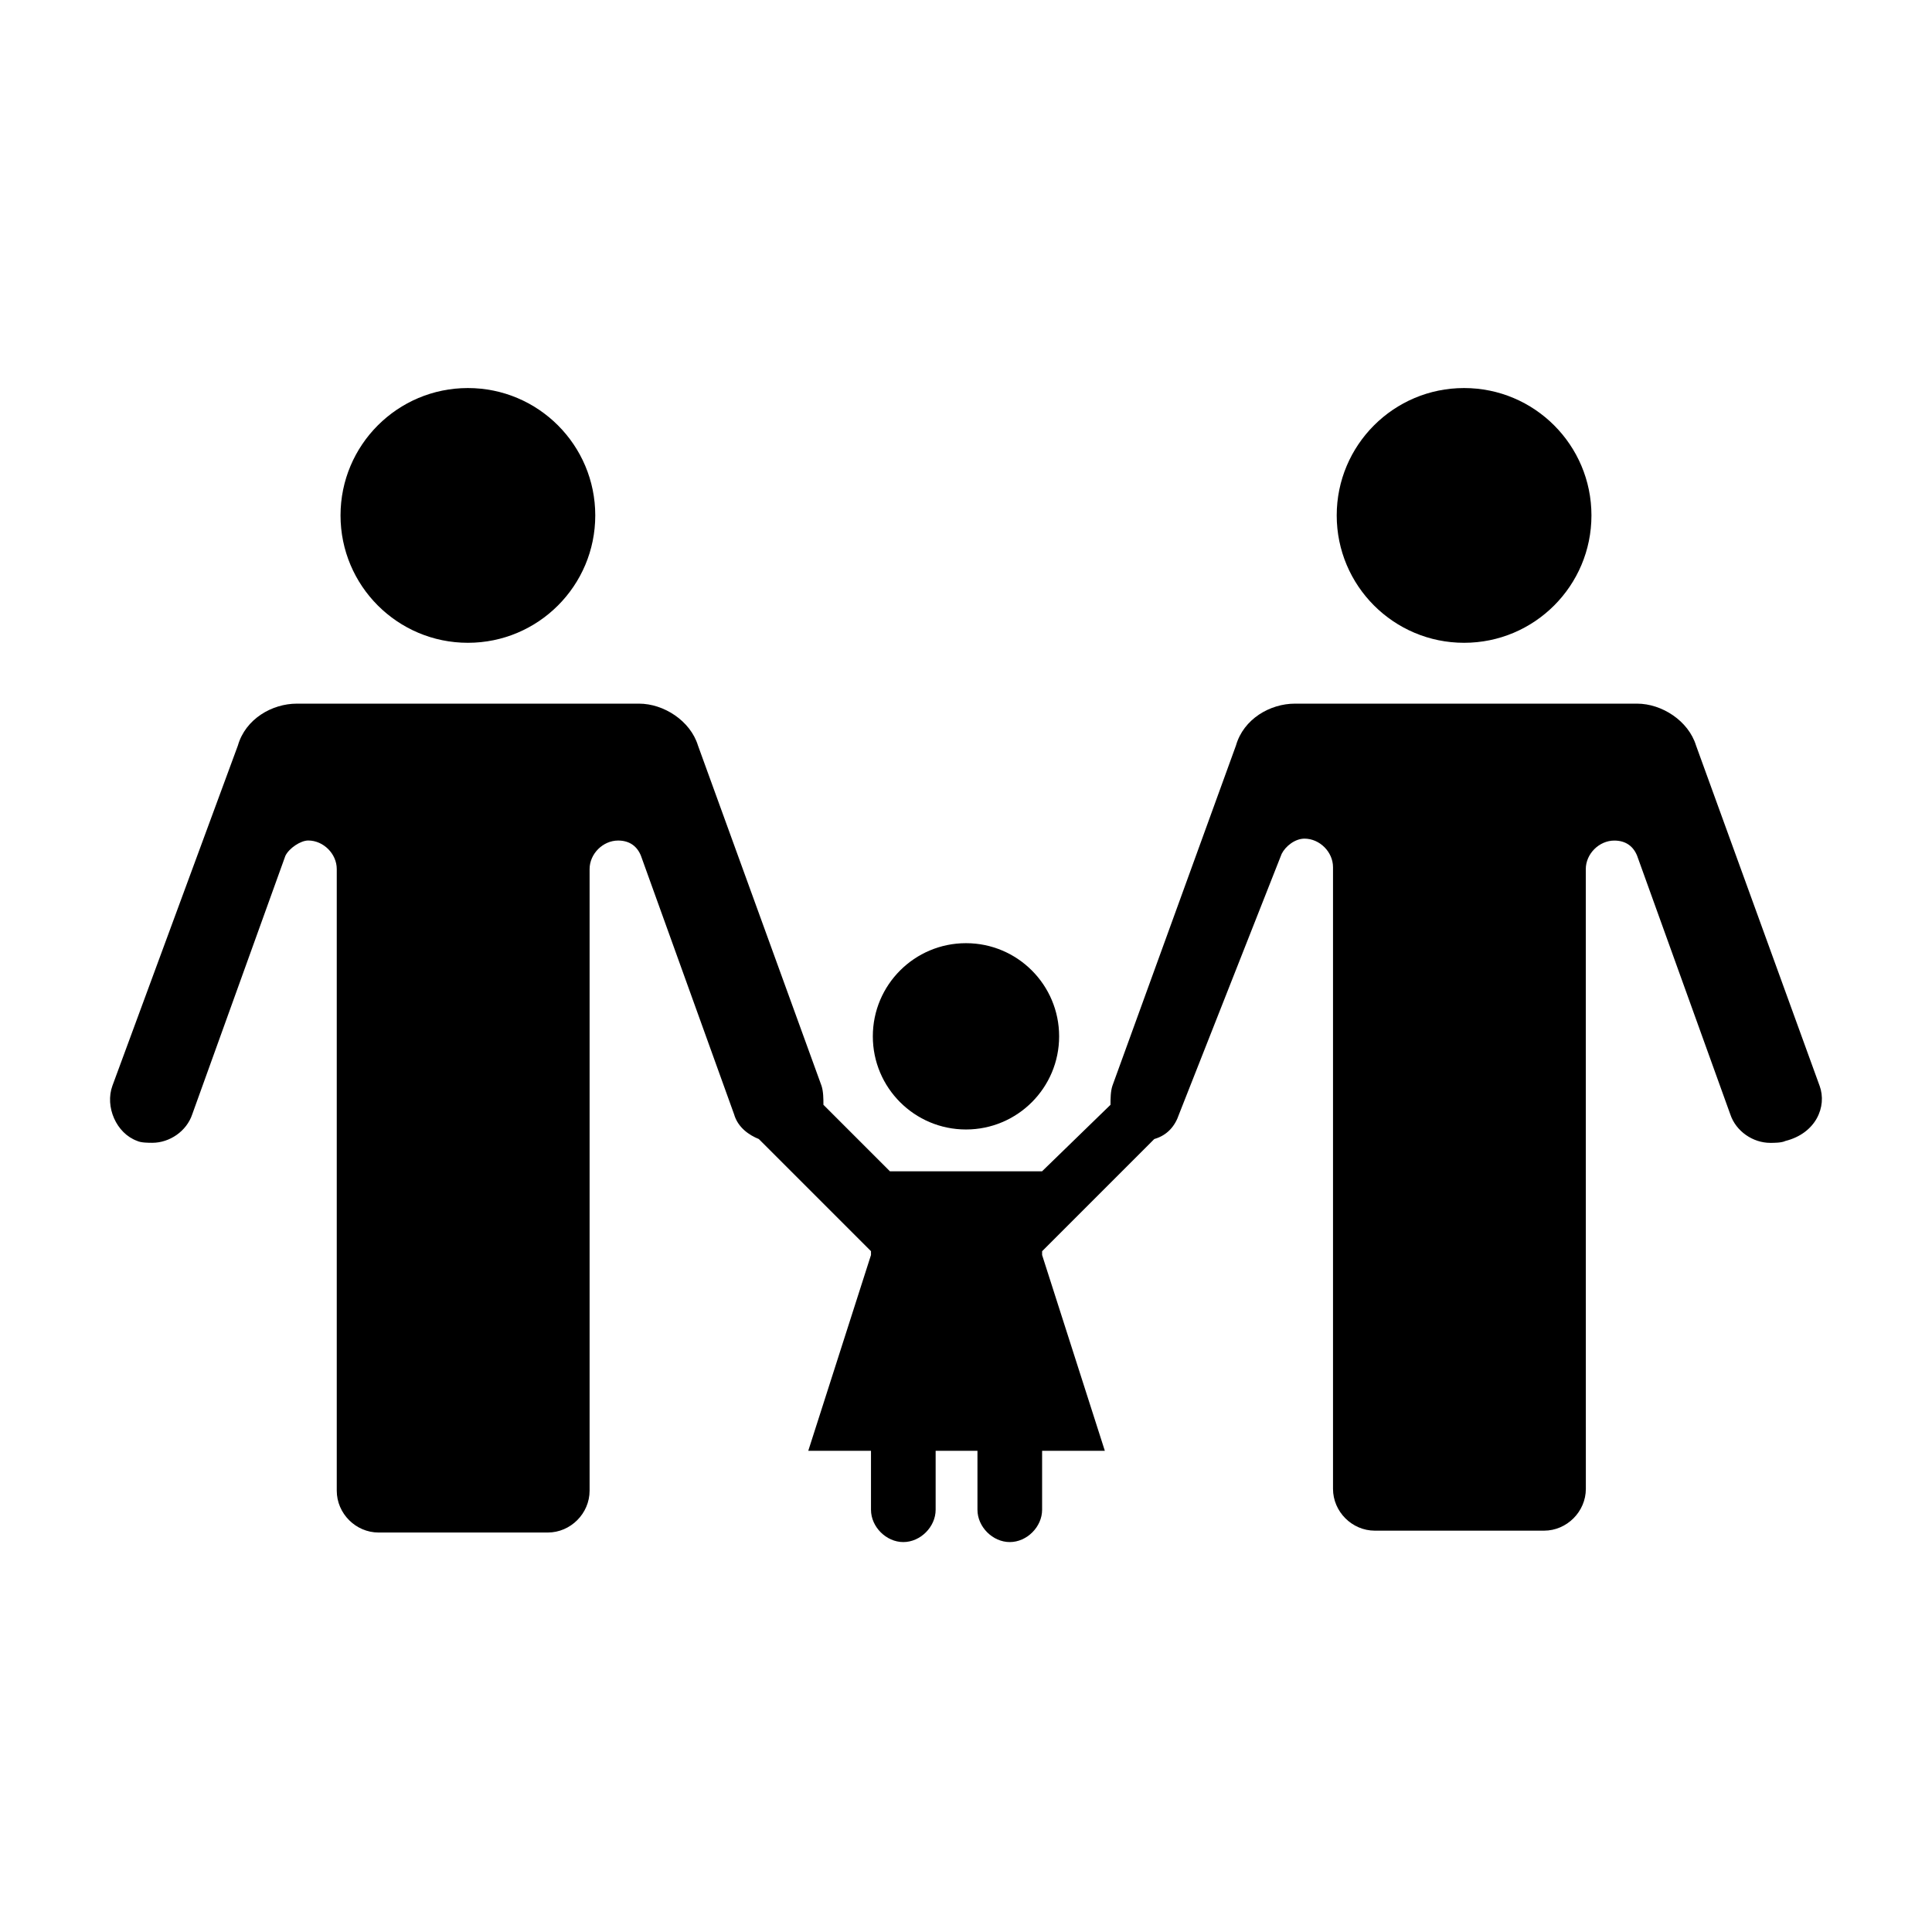
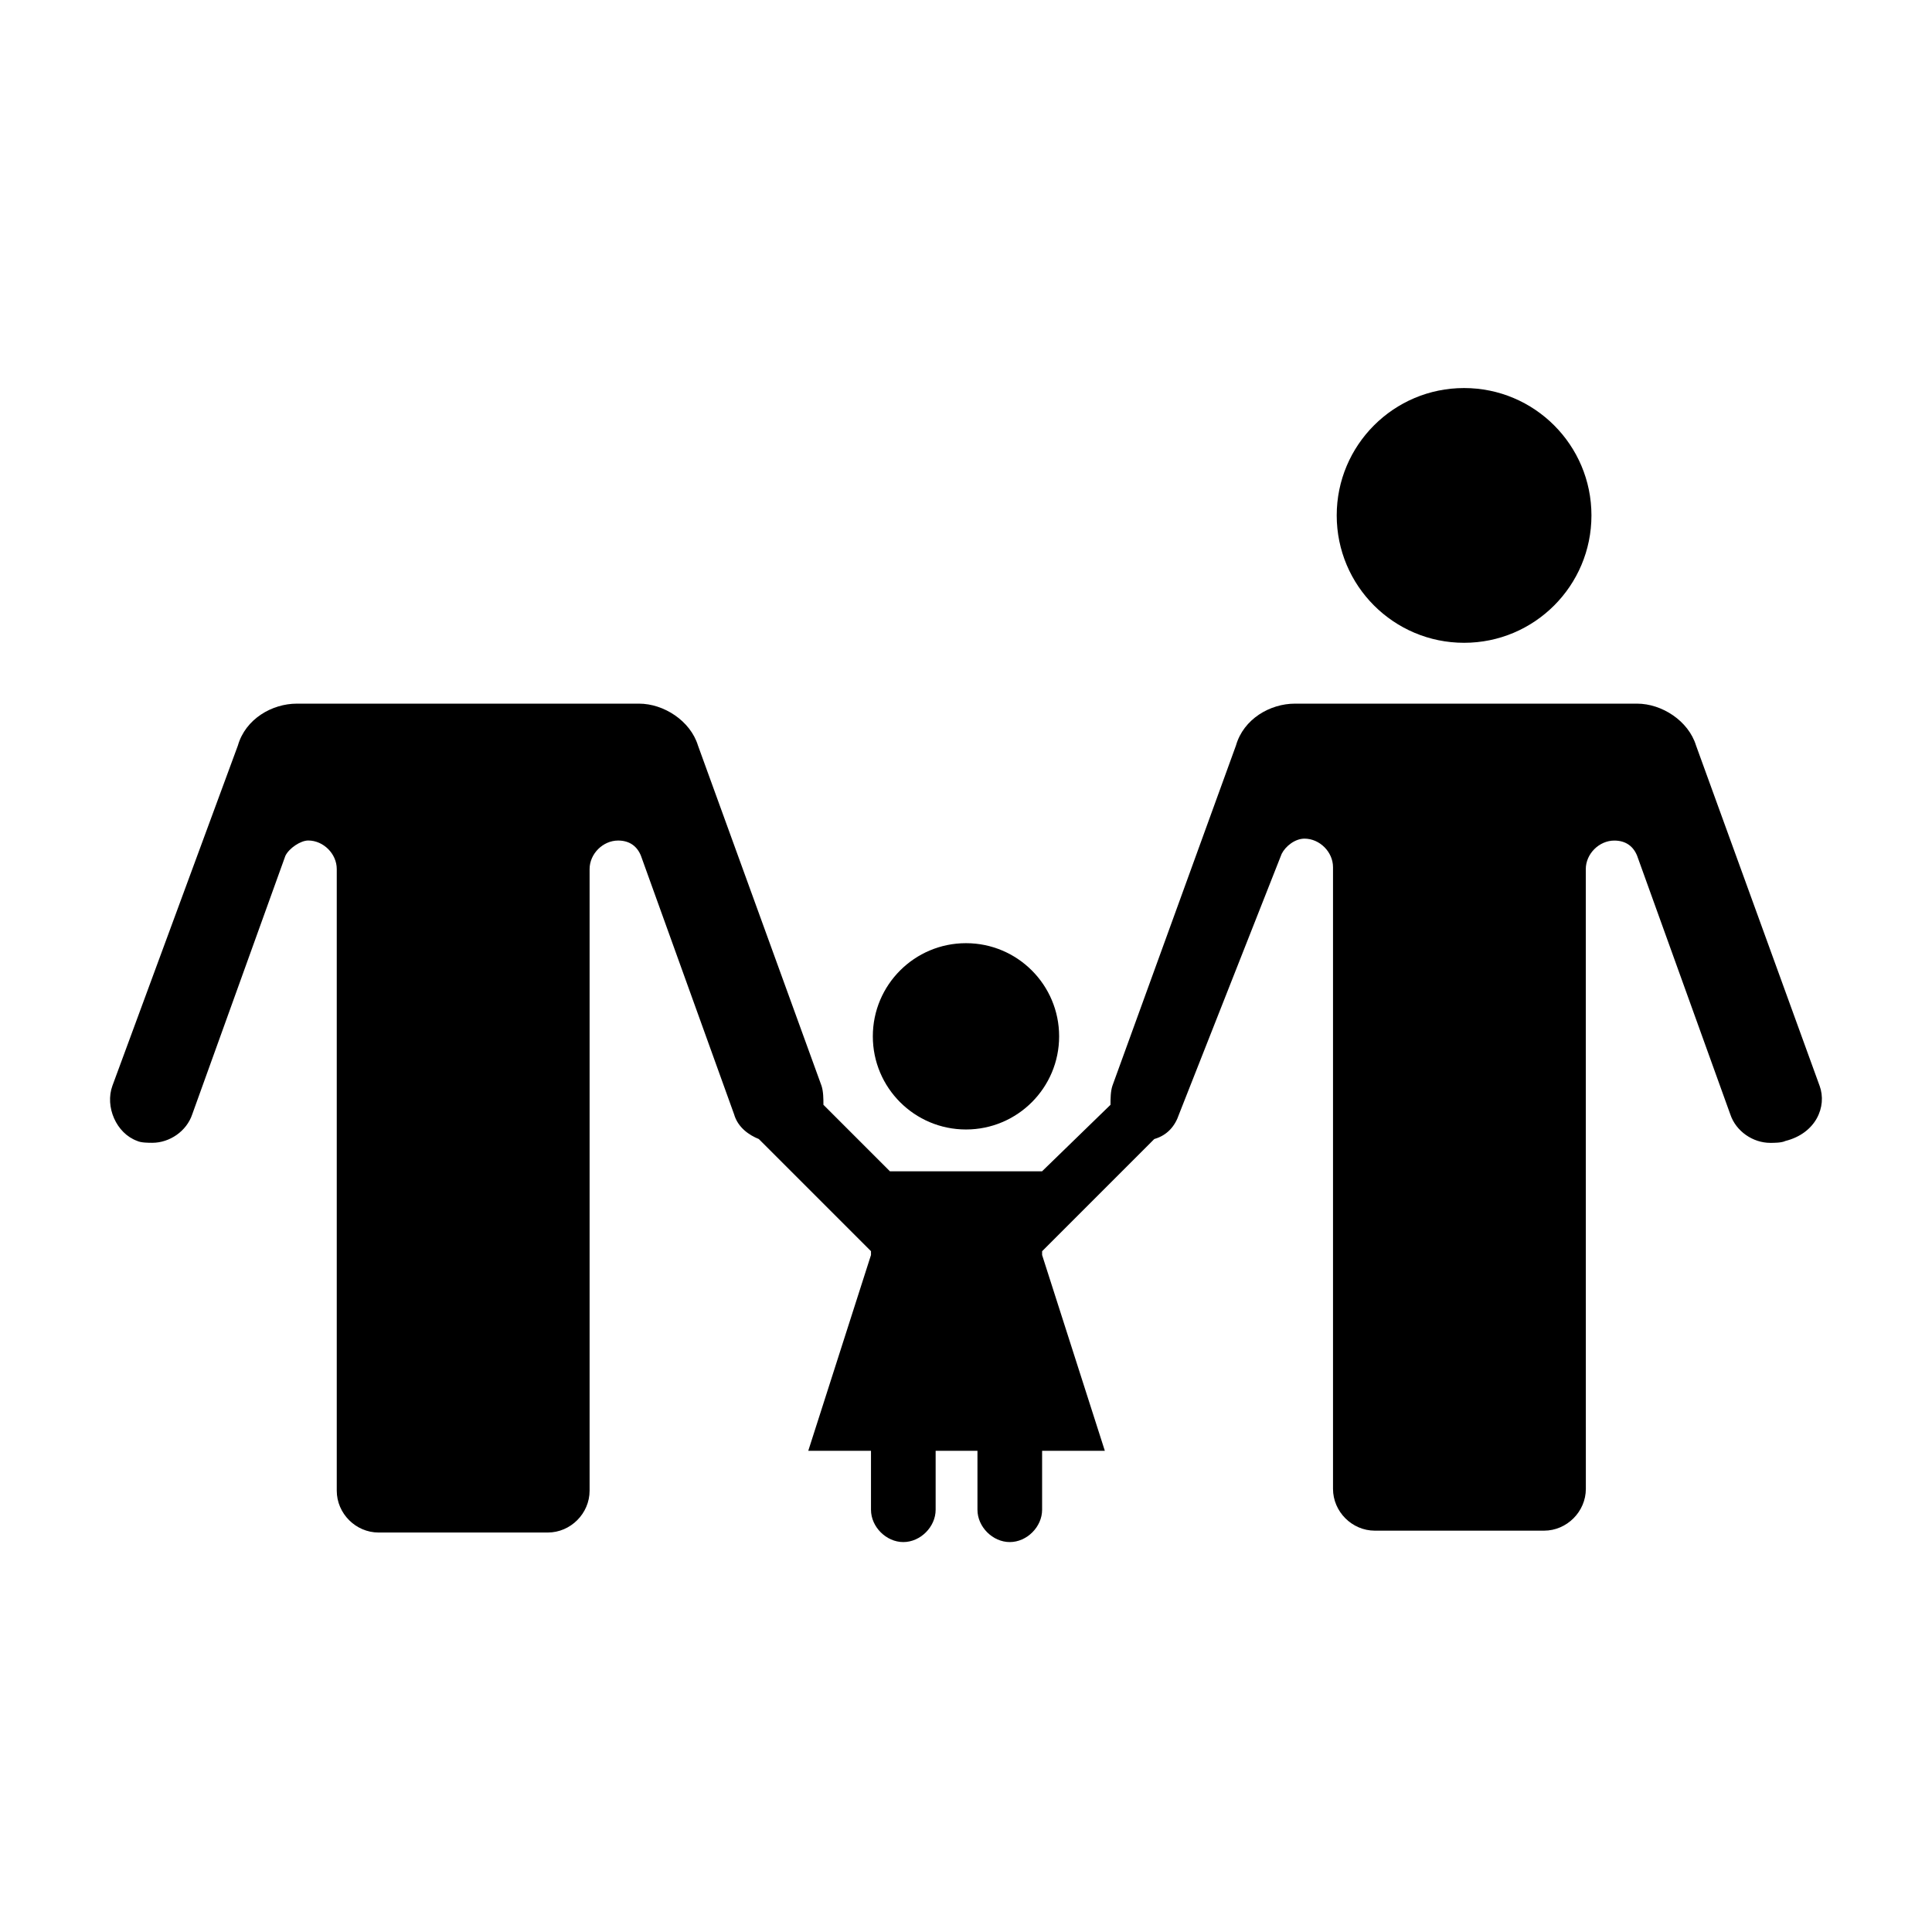
<svg xmlns="http://www.w3.org/2000/svg" fill="#000000" width="800px" height="800px" version="1.1" viewBox="144 144 512 512">
  <g>
    <path d="m565.75 280.59c0 18.645-15.109 33.758-33.754 33.758-18.641 0-33.754-15.113-33.754-33.758 0-18.641 15.113-33.754 33.754-33.754 18.645 0 33.754 15.113 33.754 33.754" />
    <path d="m626.21 431.74-32.746-90.184c-2.016-6.551-9.07-11.082-15.617-11.082h-90.684c-6.551 0-13.602 4.031-15.617 11.082l-32.746 90.184c-0.504 1.512-0.504 3.527-0.504 5.039l-18.145 17.633h-40.305l-17.633-17.633c0-1.512 0-3.527-0.504-5.039l-32.746-90.184c-2.016-6.551-9.07-11.082-15.617-11.082h-90.684c-6.551 0-13.602 4.031-15.617 11.082l-33.258 90.184c-2.016 5.543 1.008 12.594 6.551 14.609 1.008 0.504 3.023 0.504 4.031 0.504 4.535 0 9.07-3.023 10.578-7.559l24.688-68.52c1.008-2.016 4.031-4.031 6.047-4.031 4.031 0 7.559 3.527 7.559 7.559v164.75c0 6.047 5.039 11.082 11.082 11.082h44.84c6.047 0 11.082-5.039 11.082-11.082v-164.74c0-4.031 3.527-7.559 7.559-7.559 3.023 0 5.039 1.512 6.047 4.031l24.688 68.52c1.008 3.527 4.031 5.543 6.551 6.551l29.727 29.727v1.008l-16.625 51.891h16.625v15.617c0 4.535 4.031 8.566 8.566 8.566 4.535 0 8.566-4.031 8.566-8.566v-15.617h11.082v15.617c0 4.535 4.031 8.566 8.566 8.566s8.566-4.031 8.566-8.566v-15.617h16.625l-16.625-51.891v-1.008l29.727-29.727c3.527-1.008 5.543-3.527 6.551-6.551l27.207-69.023c1.008-2.016 3.527-4.031 6.047-4.031 4.031 0 7.559 3.527 7.559 7.559v164.75c0 6.047 5.039 11.082 11.082 11.082h44.84c6.047 0 11.082-5.039 11.082-11.082l-0.016-164.24c0-4.031 3.527-7.559 7.559-7.559 3.023 0 5.039 1.512 6.047 4.031l24.688 68.52c1.512 4.535 6.047 7.559 10.578 7.559 1.008 0 3.023 0 4.031-0.504 8.059-2.019 11.078-9.07 9.066-14.613z" />
    <path d="m424.68 418.64c0 13.633-11.051 24.684-24.684 24.684-13.637 0-24.688-11.051-24.688-24.684 0-13.637 11.051-24.688 24.688-24.688 13.633 0 24.684 11.051 24.684 24.688" />
-     <path d="m301.75 280.59c0 18.645-15.109 33.758-33.754 33.758-18.641 0-33.754-15.113-33.754-33.758 0-18.641 15.113-33.754 33.754-33.754 18.645 0 33.754 15.113 33.754 33.754" />
  </g>
</svg>